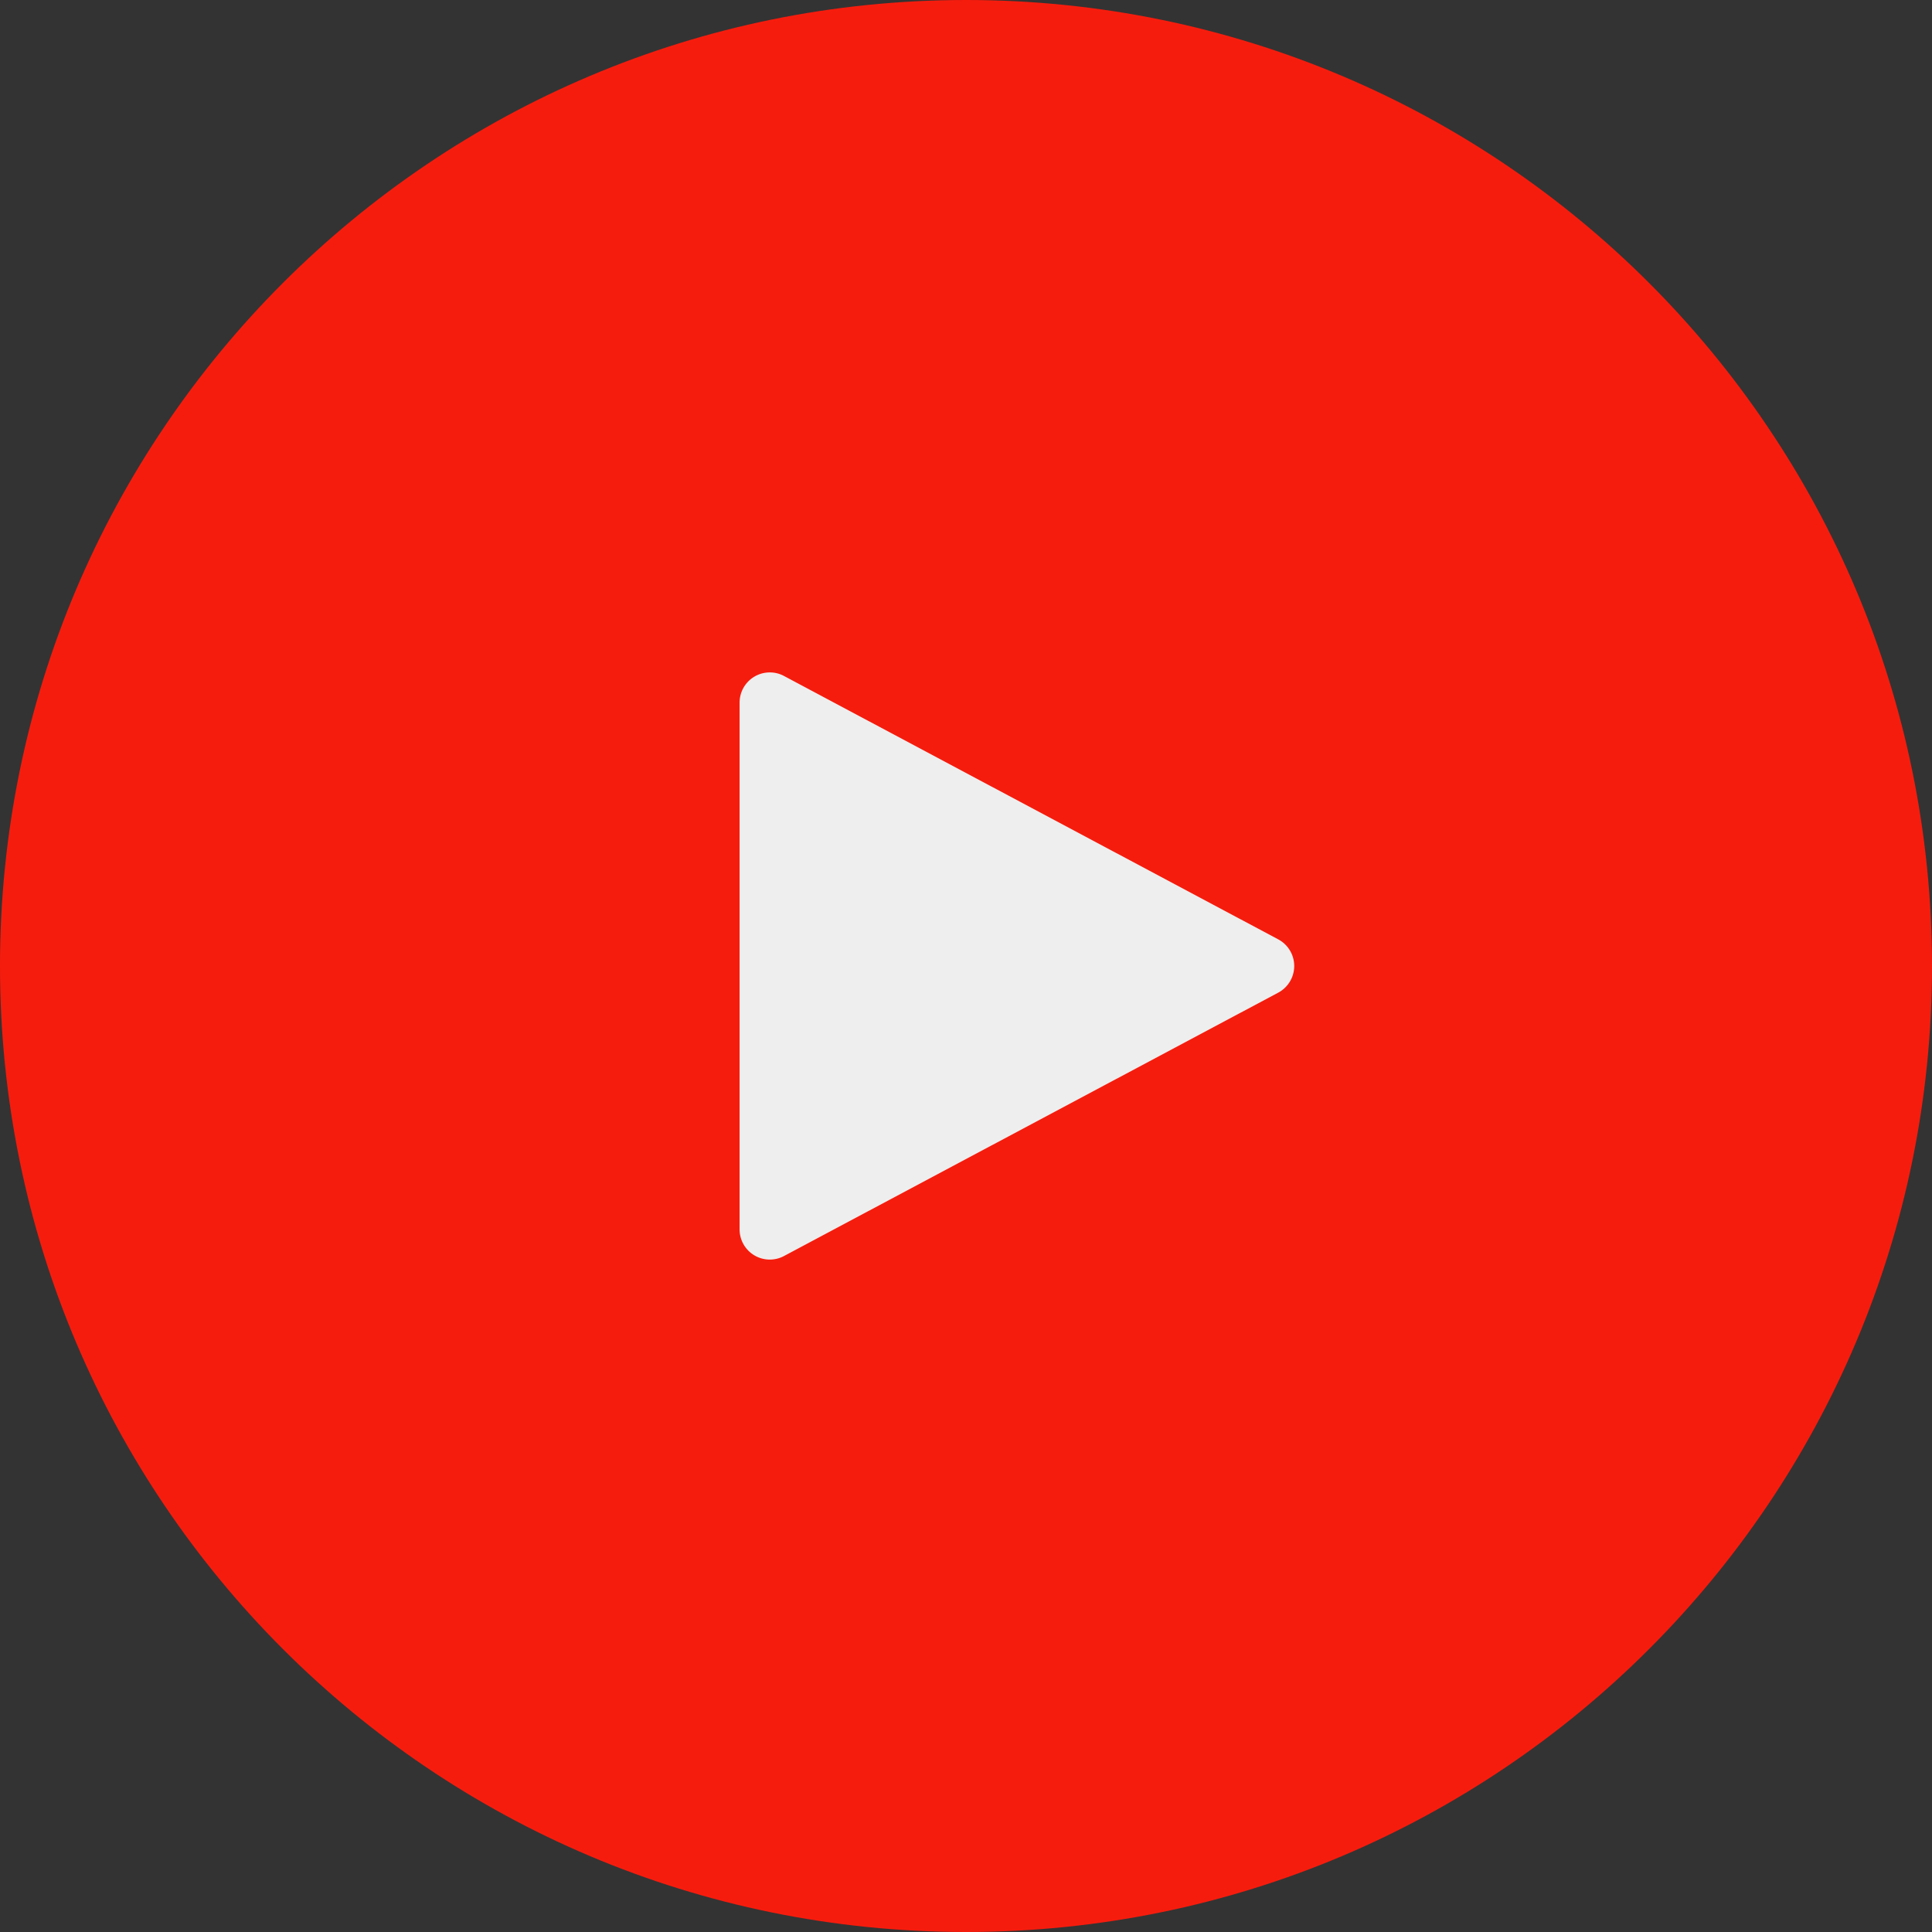
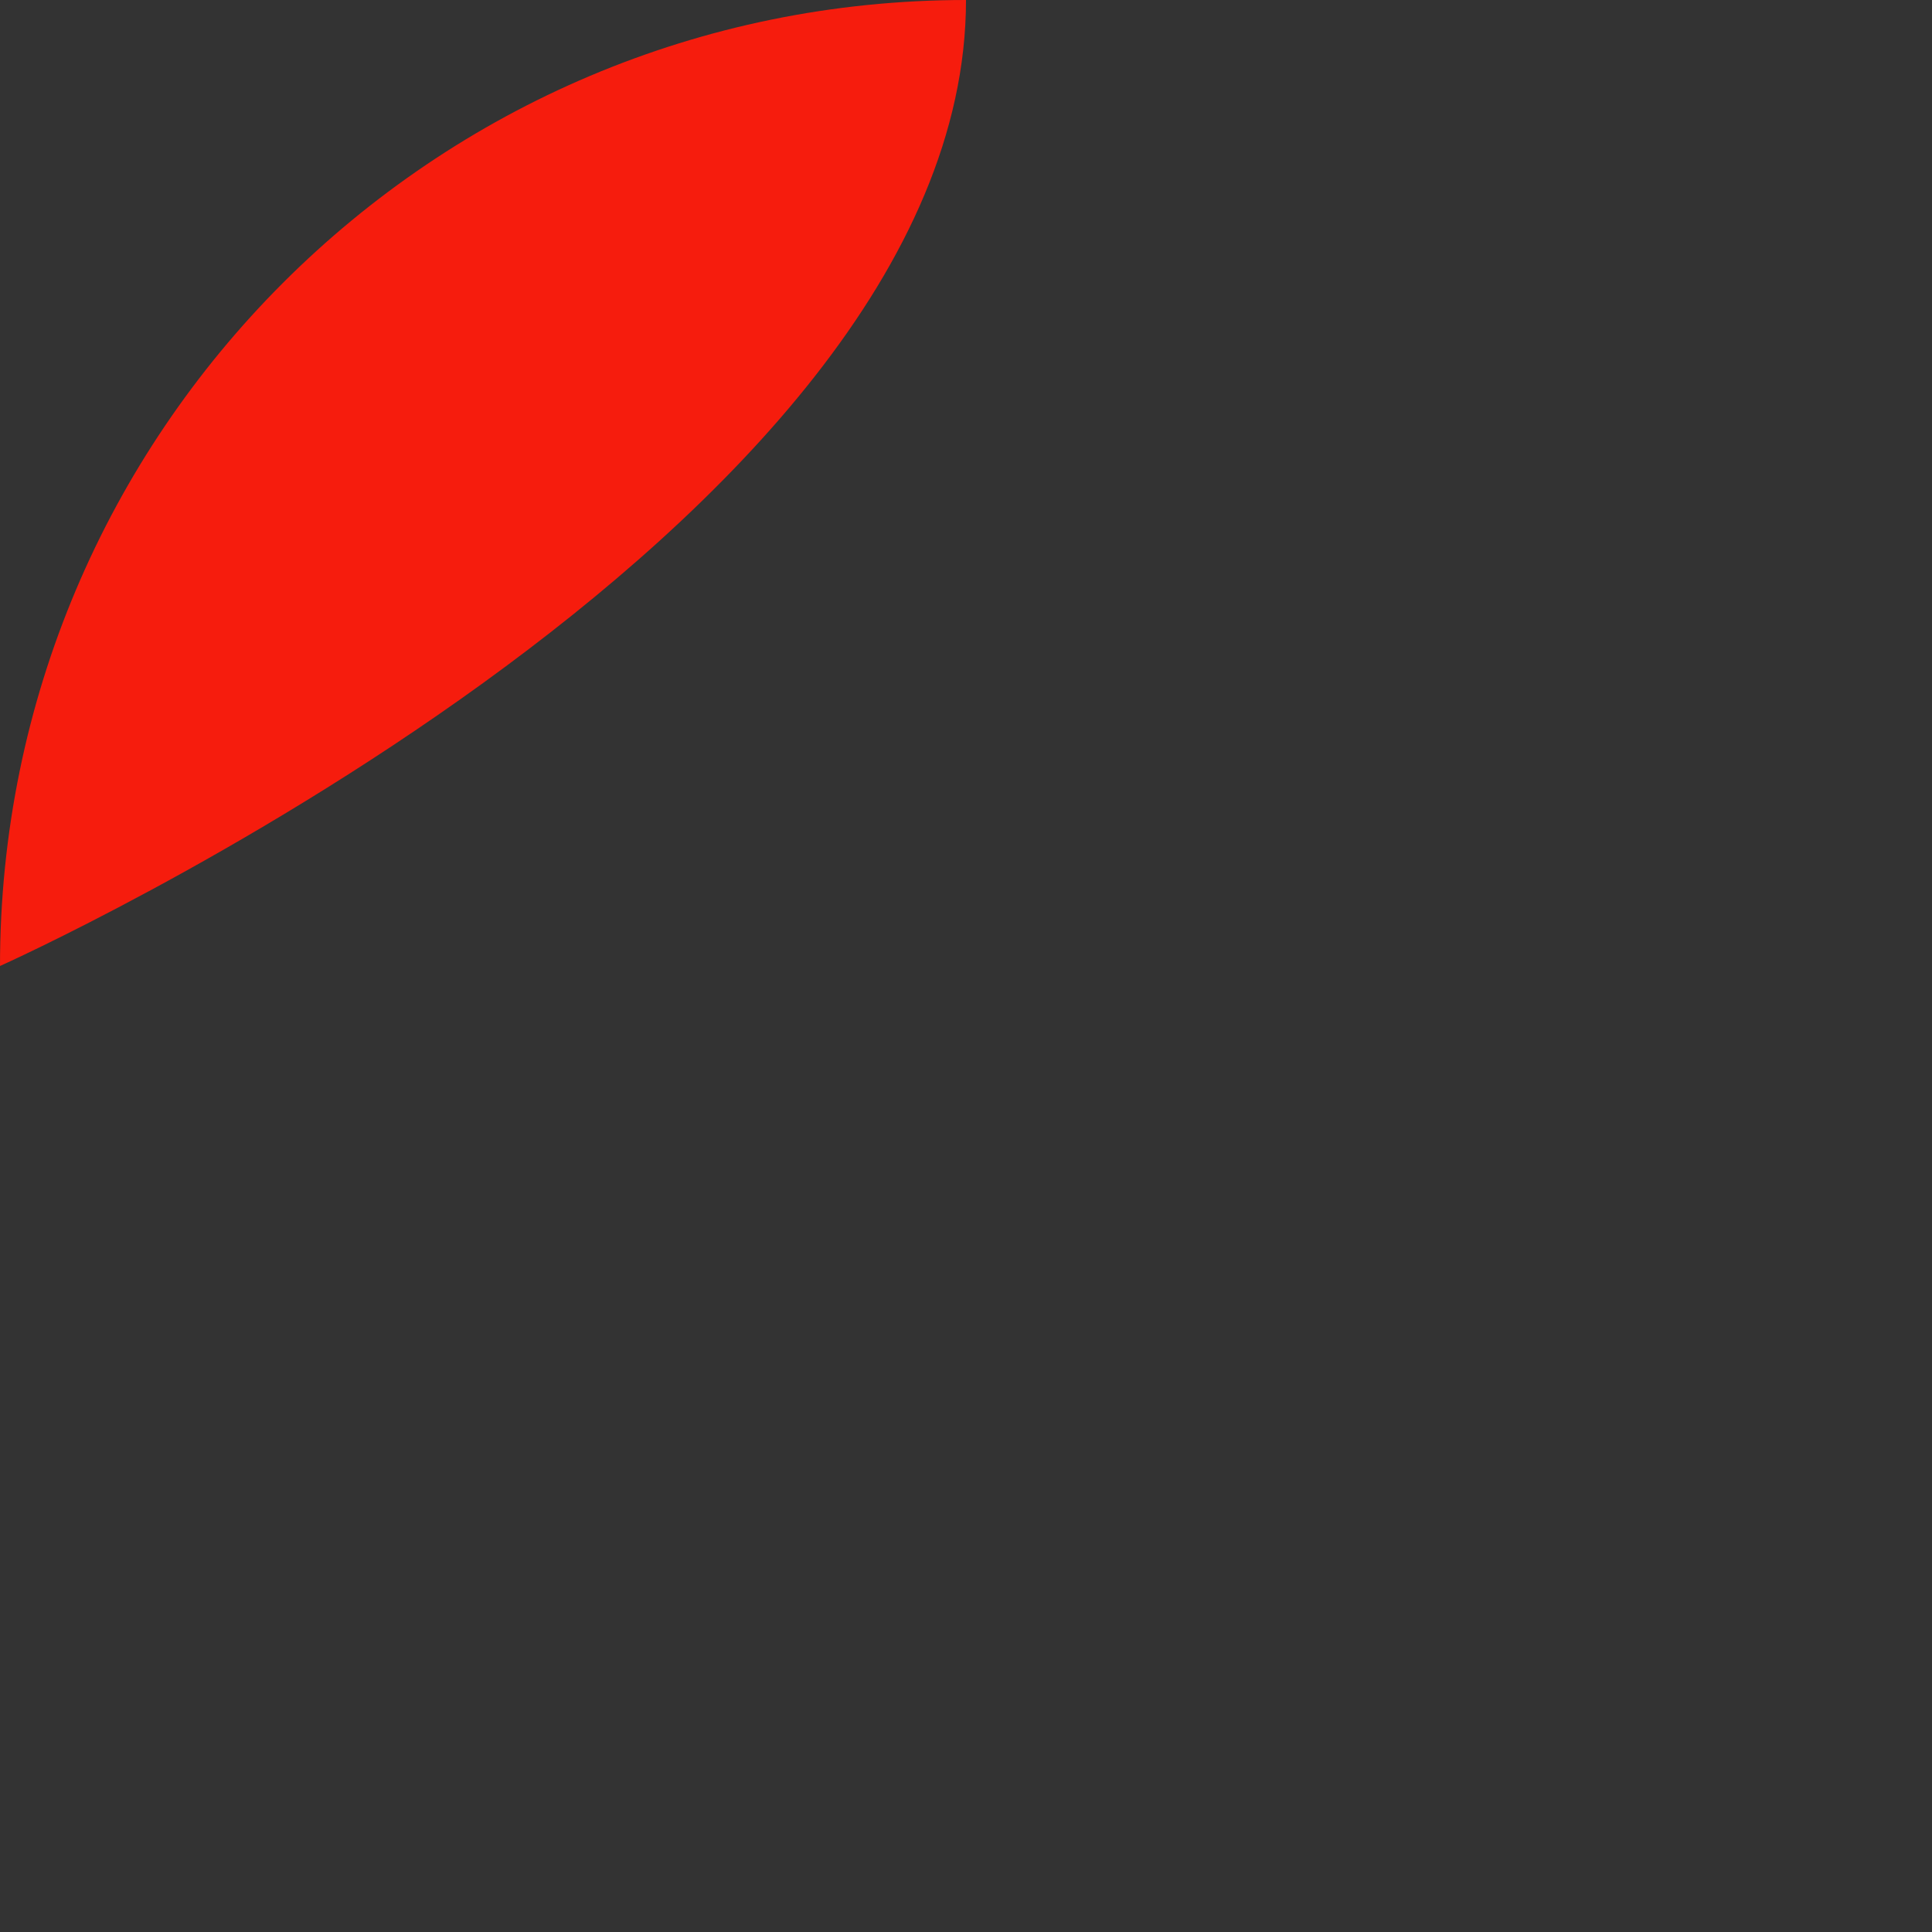
<svg xmlns="http://www.w3.org/2000/svg" width="32" height="32" fill="none">
  <rect width="100%" height="100%" fill="#333333" stroke="none" />
-   <path d="M0 16c0 8.837 7.163 16 16 16s16-7.163 16-16S24.837 0 16 0 0 7.163 0 16Z" fill="#F61C0D" />
-   <path d="M21.172 15.559a.5.5 0 0 1 0 .882l-8.187 4.363a.5.5 0 0 1-.735-.44v-8.727a.5.5 0 0 1 .735-.441l8.187 4.363Z" fill="#EEE" />
+   <path d="M0 16s16-7.163 16-16S24.837 0 16 0 0 7.163 0 16Z" fill="#F61C0D" />
</svg>